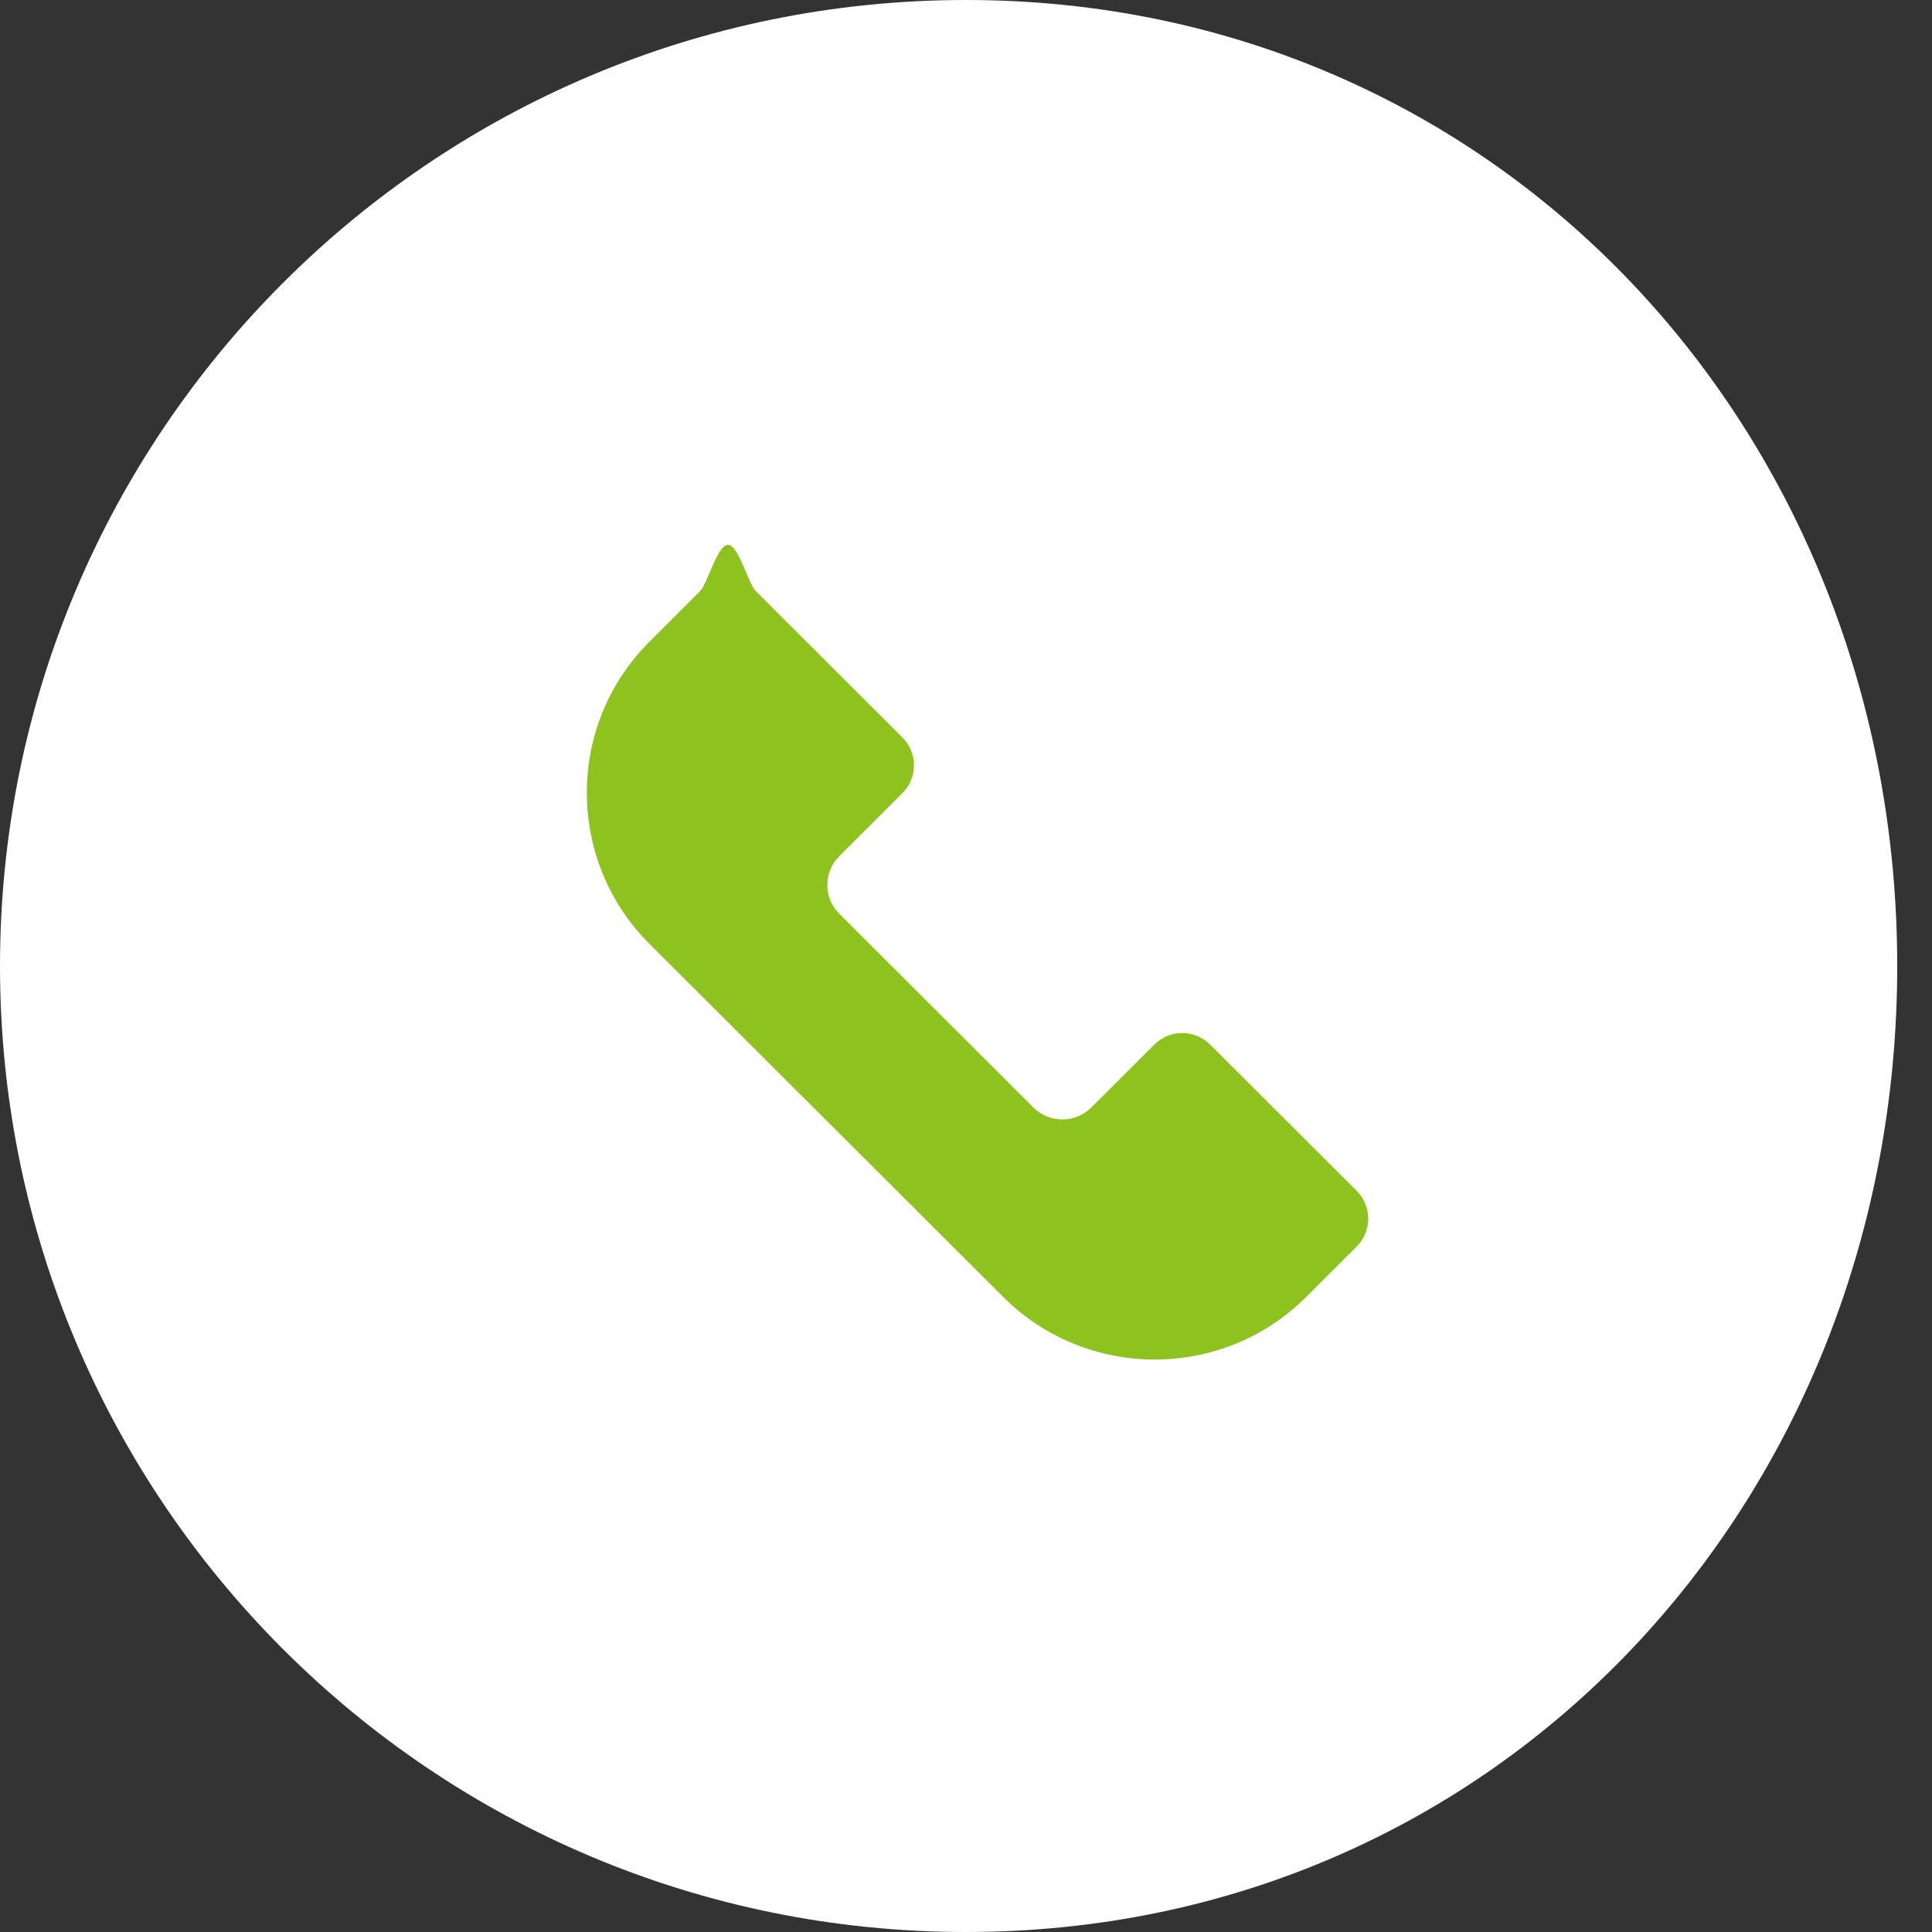
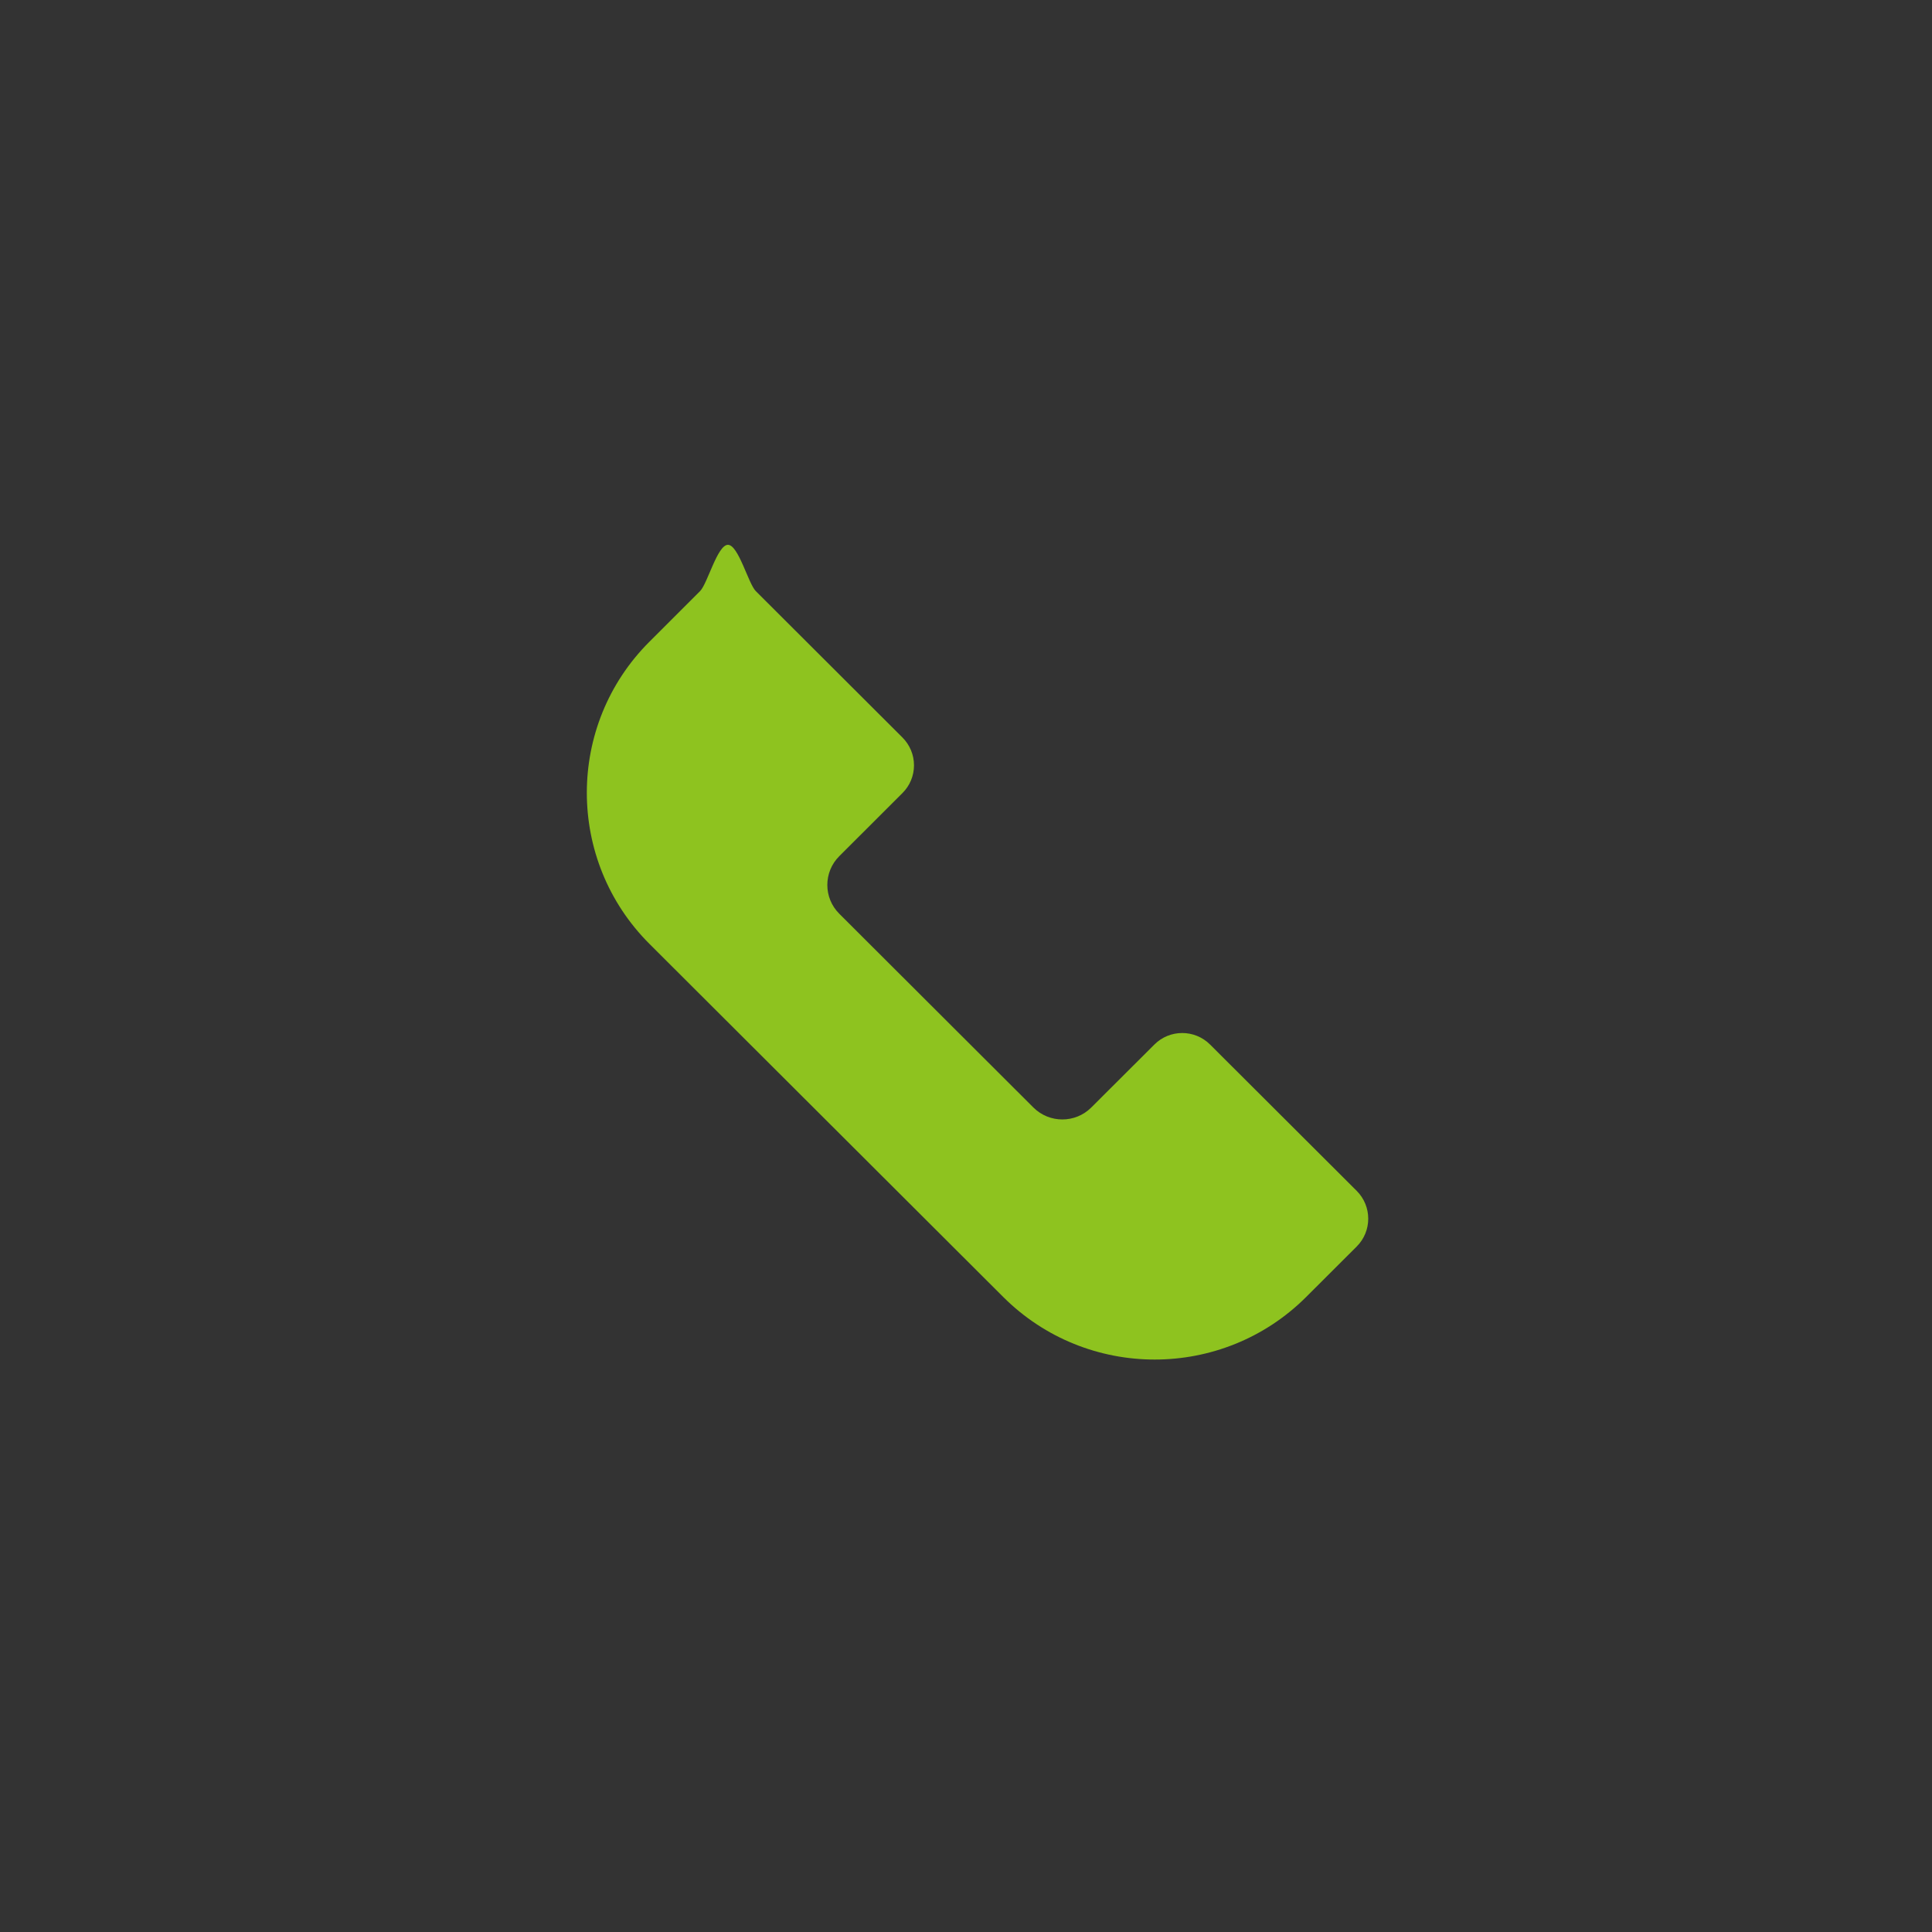
<svg xmlns="http://www.w3.org/2000/svg" width="25px" height="25px" viewBox="0 0 50 50">
  <rect x="0" y="0" width="50" height="50" fill="#333333" stroke="none" />
-   <path fill-rule="evenodd" stroke="none" fill="rgb(255, 255, 255)" d="M25.000,0.000 C38.807,0.000 49.1,11.194 49.1,25.001 C49.1,38.808 38.807,50.000 25.000,50.000 C11.193,50.000 0.000,38.808 0.000,25.001 C0.000,11.194 11.193,0.000 25.000,0.000 Z" />
  <path fill-rule="evenodd" fill="rgb(142, 195, 31)" d="M29.883,35.185 C28.465,35.185 27.046,34.645 25.966,33.568 L16.807,24.427 C14.647,22.270 14.647,18.762 16.807,16.608 L18.118,15.298 C18.310,15.106 18.566,14.1 18.839,14.1 C19.111,14.1 19.367,15.106 19.560,15.298 L23.355,19.086 C23.547,19.279 23.654,19.534 23.654,19.805 C23.654,20.078 23.547,20.334 23.355,20.525 L21.721,22.157 C21.308,22.568 21.308,23.237 21.721,23.648 L26.745,28.663 C27.158,29.074 27.829,29.074 28.241,28.663 L29.875,27.033 C30.272,26.635 30.919,26.635 31.317,27.033 L35.112,30.820 C35.509,31.218 35.509,31.863 35.112,32.259 L33.801,33.568 C32.721,34.645 31.302,35.185 29.883,35.185 Z" />
</svg>